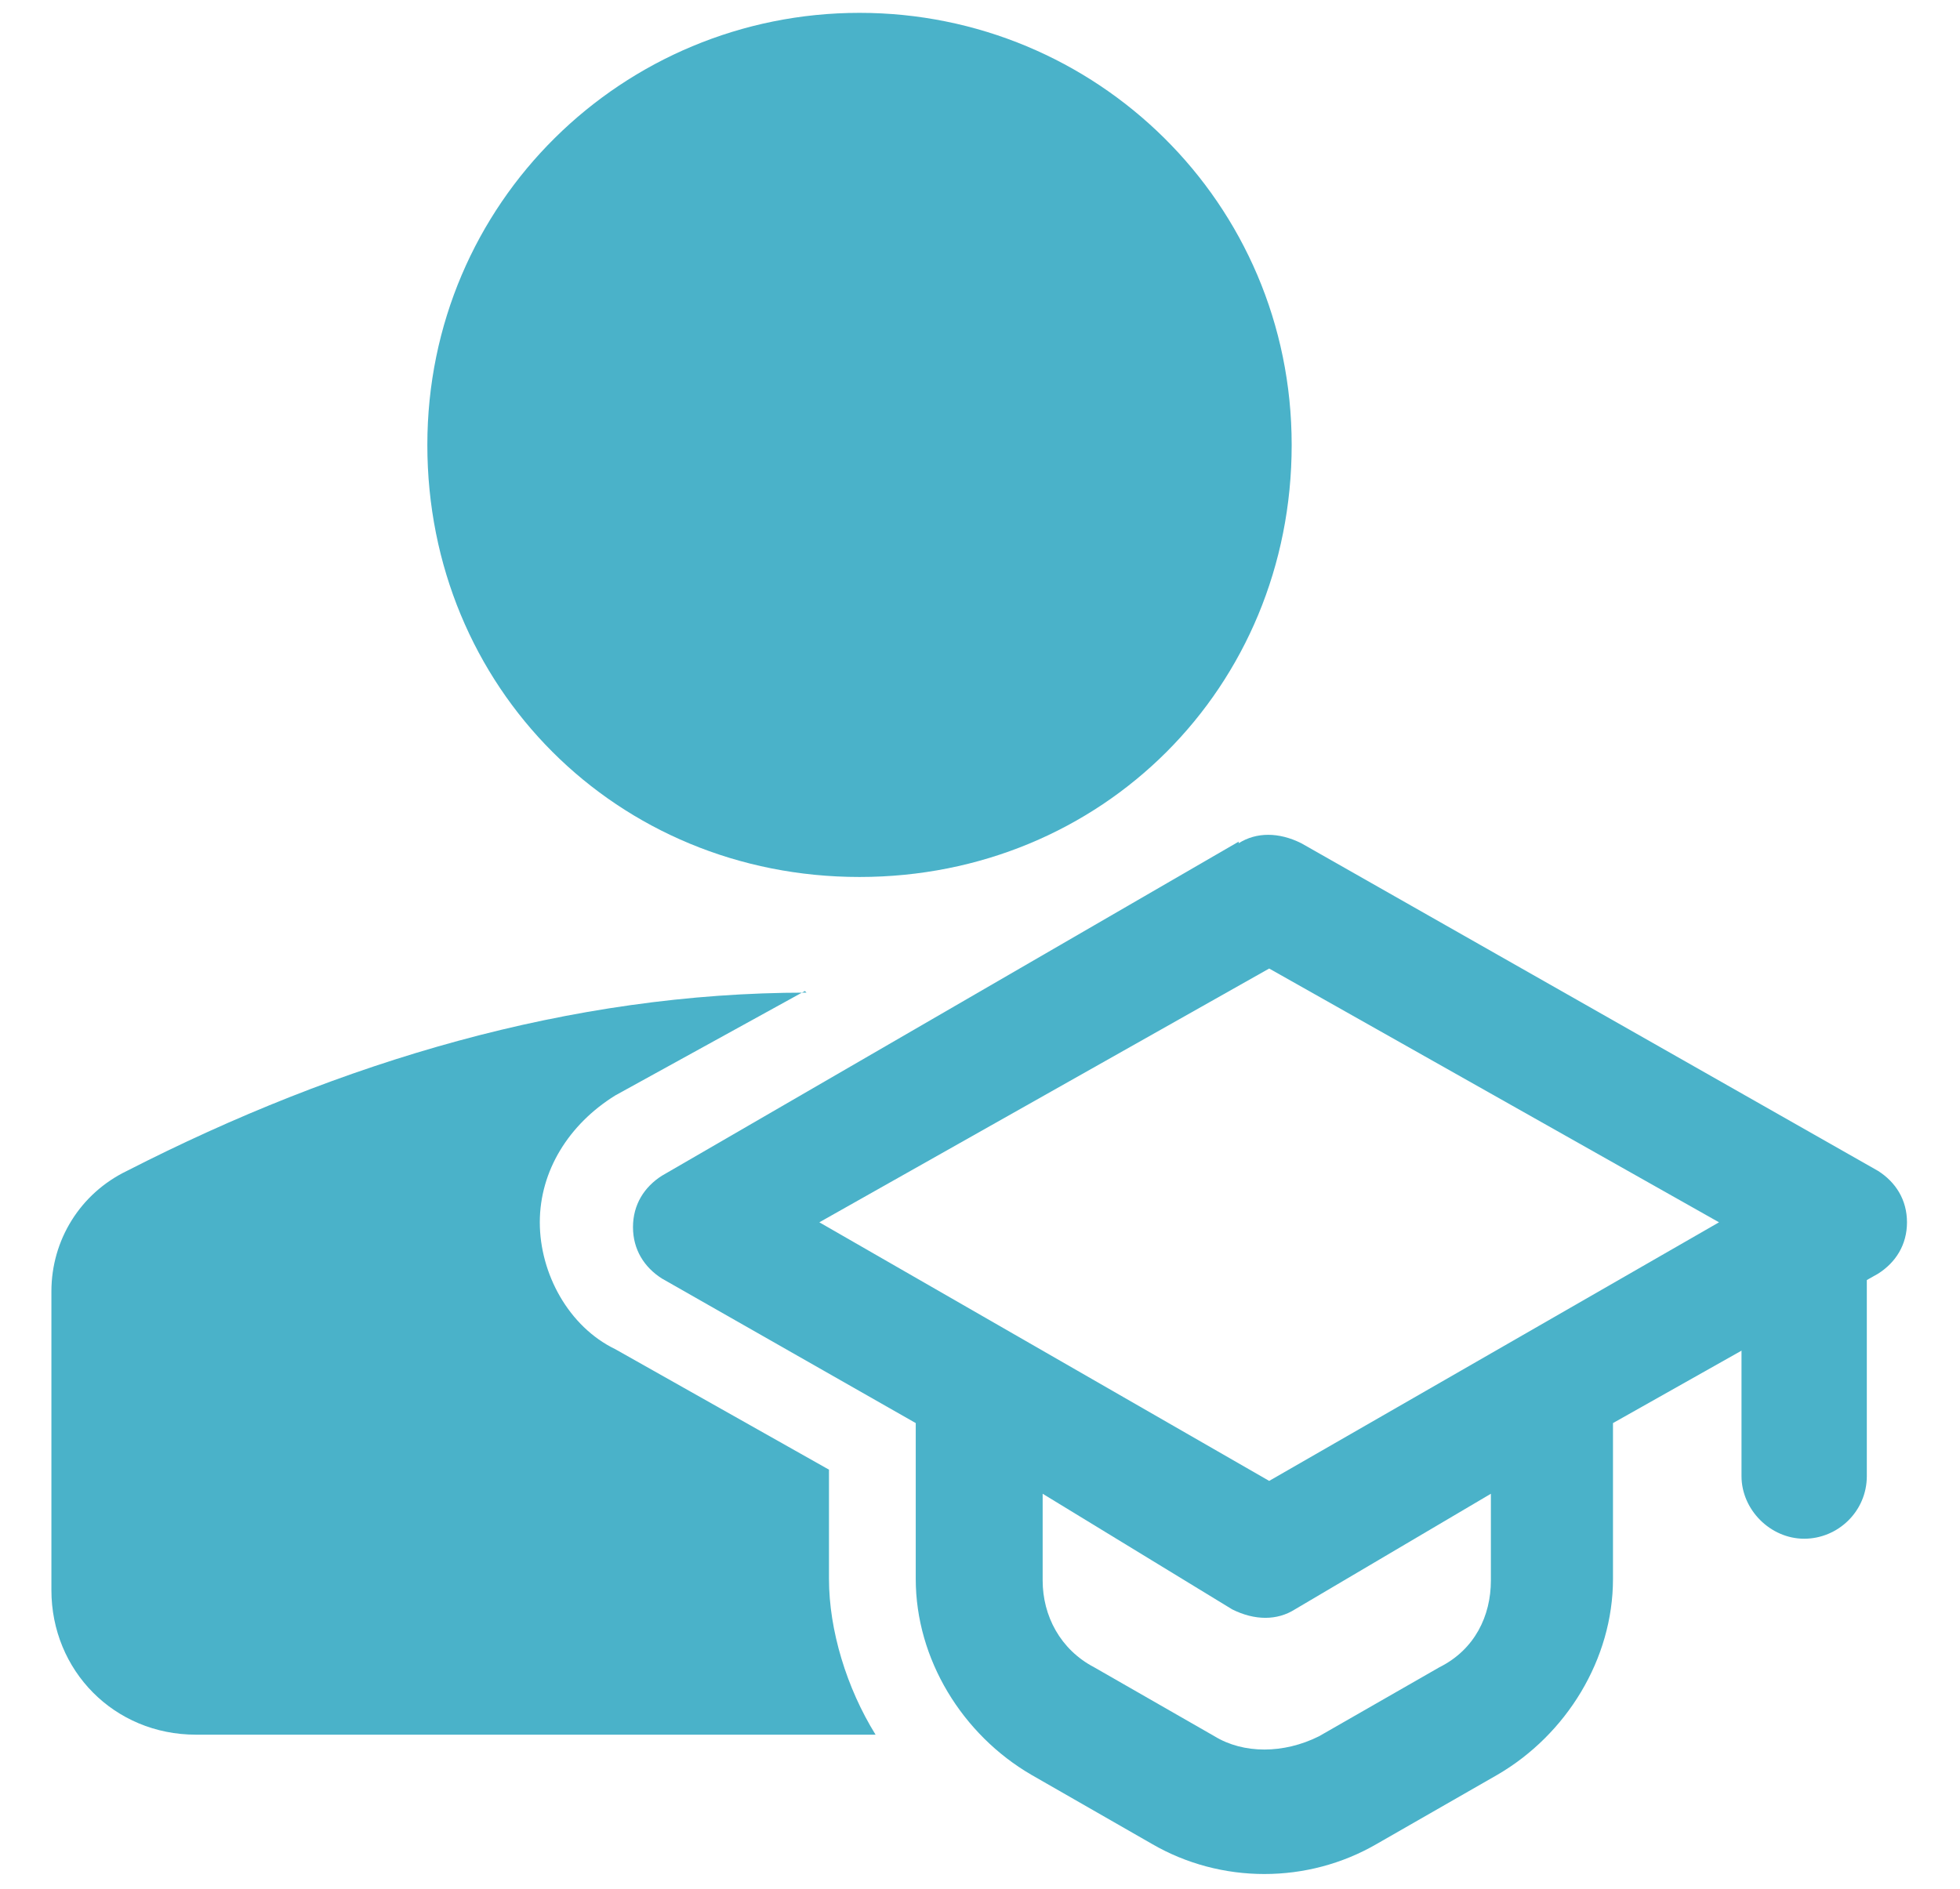
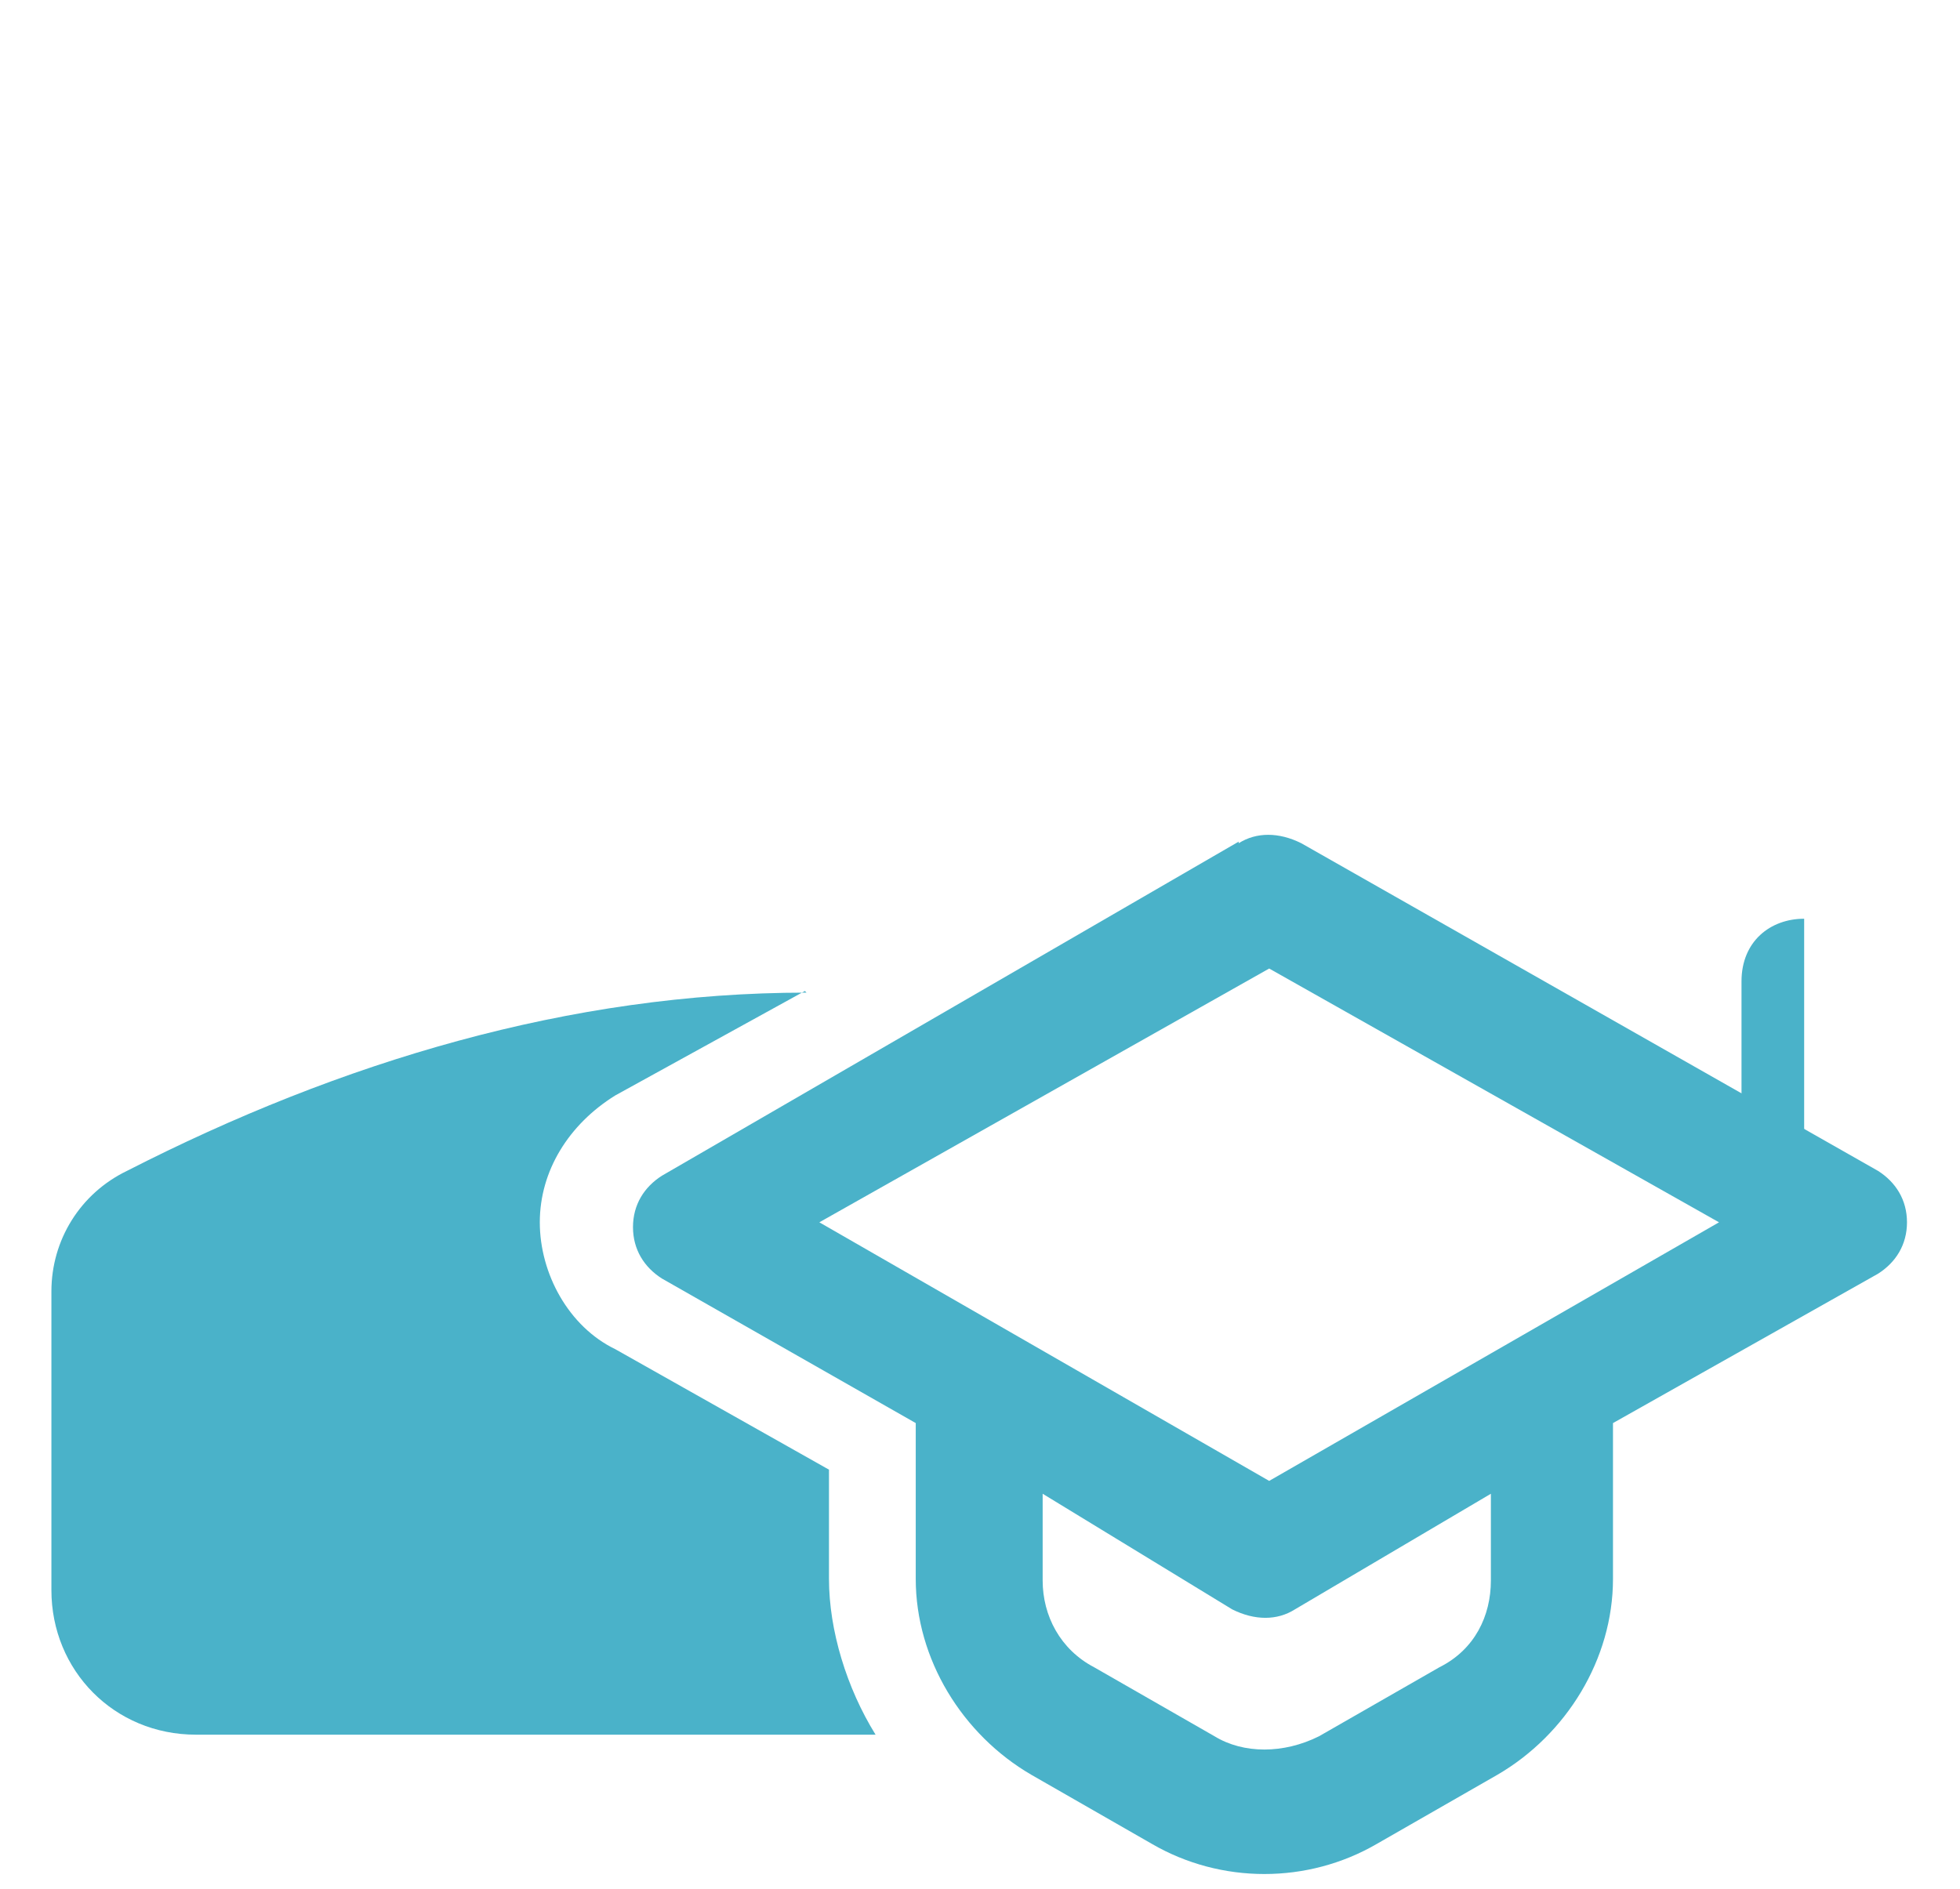
<svg xmlns="http://www.w3.org/2000/svg" id="_圖層_1" version="1.1" viewBox="0 0 122 117.6">
  <defs>
    <style>
      .st0 {
        fill: #4ab2c9;
        fill-rule: evenodd;
      }
    </style>
  </defs>
  <path class="st0" d="M50.2,61.8c-14.7,0-29,4.3-42.3,11.1-2.9,1.4-4.7,4.3-4.7,7.5v18.6c0,5,3.9,9,9,9h42.3c-1.8-2.9-2.9-6.5-2.9-9.7v-6.8l-13.3-7.5c-2.9-1.4-4.7-4.7-4.7-7.9s1.8-6.1,4.7-7.9c0,0,11.8-6.5,11.8-6.5Z" />
-   <path class="st0" d="M53.5.8c-14.7,0-26.9,11.8-26.9,26.9s11.8,26.9,26.9,26.9,26.9-11.8,26.9-26.9S68.2.8,53.5.8Z" />
  <path class="st0" d="M77.1,52.5c1.1-.7,2.5-.7,3.9,0l35.9,20.4c1.1.7,1.8,1.8,1.8,3.2s-.7,2.5-1.8,3.2l-16.5,9.3v9.7c0,5-2.9,9.7-7.2,12.2l-7.5,4.3c-4.3,2.5-9.7,2.5-14,0l-7.5-4.3c-4.3-2.5-7.2-7.2-7.2-12.2v-9.7l-15.8-9c-1.1-.7-1.8-1.8-1.8-3.2s.7-2.5,1.8-3.2l35.9-20.8ZM64.9,93v5.4c0,2.2,1.1,4.3,3.2,5.4l7.5,4.3c1.8,1.1,4.3,1.1,6.5,0l7.5-4.3c2.2-1.1,3.2-3.2,3.2-5.4v-5.4l-12.2,7.2c-1.1.7-2.5.7-3.9,0,0,0-11.8-7.2-11.8-7.2ZM51,76.1l28,16.1,28-16.1-28-15.8-28,15.8Z" />
-   <path class="st0" d="M112.3,72.6c2.2,0,3.9,1.8,3.9,3.9v15.4c0,2.2-1.8,3.9-3.9,3.9s-3.9-1.8-3.9-3.9v-15.4c0-2.5,1.8-3.9,3.9-3.9Z" />
+   <path class="st0" d="M112.3,72.6c2.2,0,3.9,1.8,3.9,3.9c0,2.2-1.8,3.9-3.9,3.9s-3.9-1.8-3.9-3.9v-15.4c0-2.5,1.8-3.9,3.9-3.9Z" />
</svg>